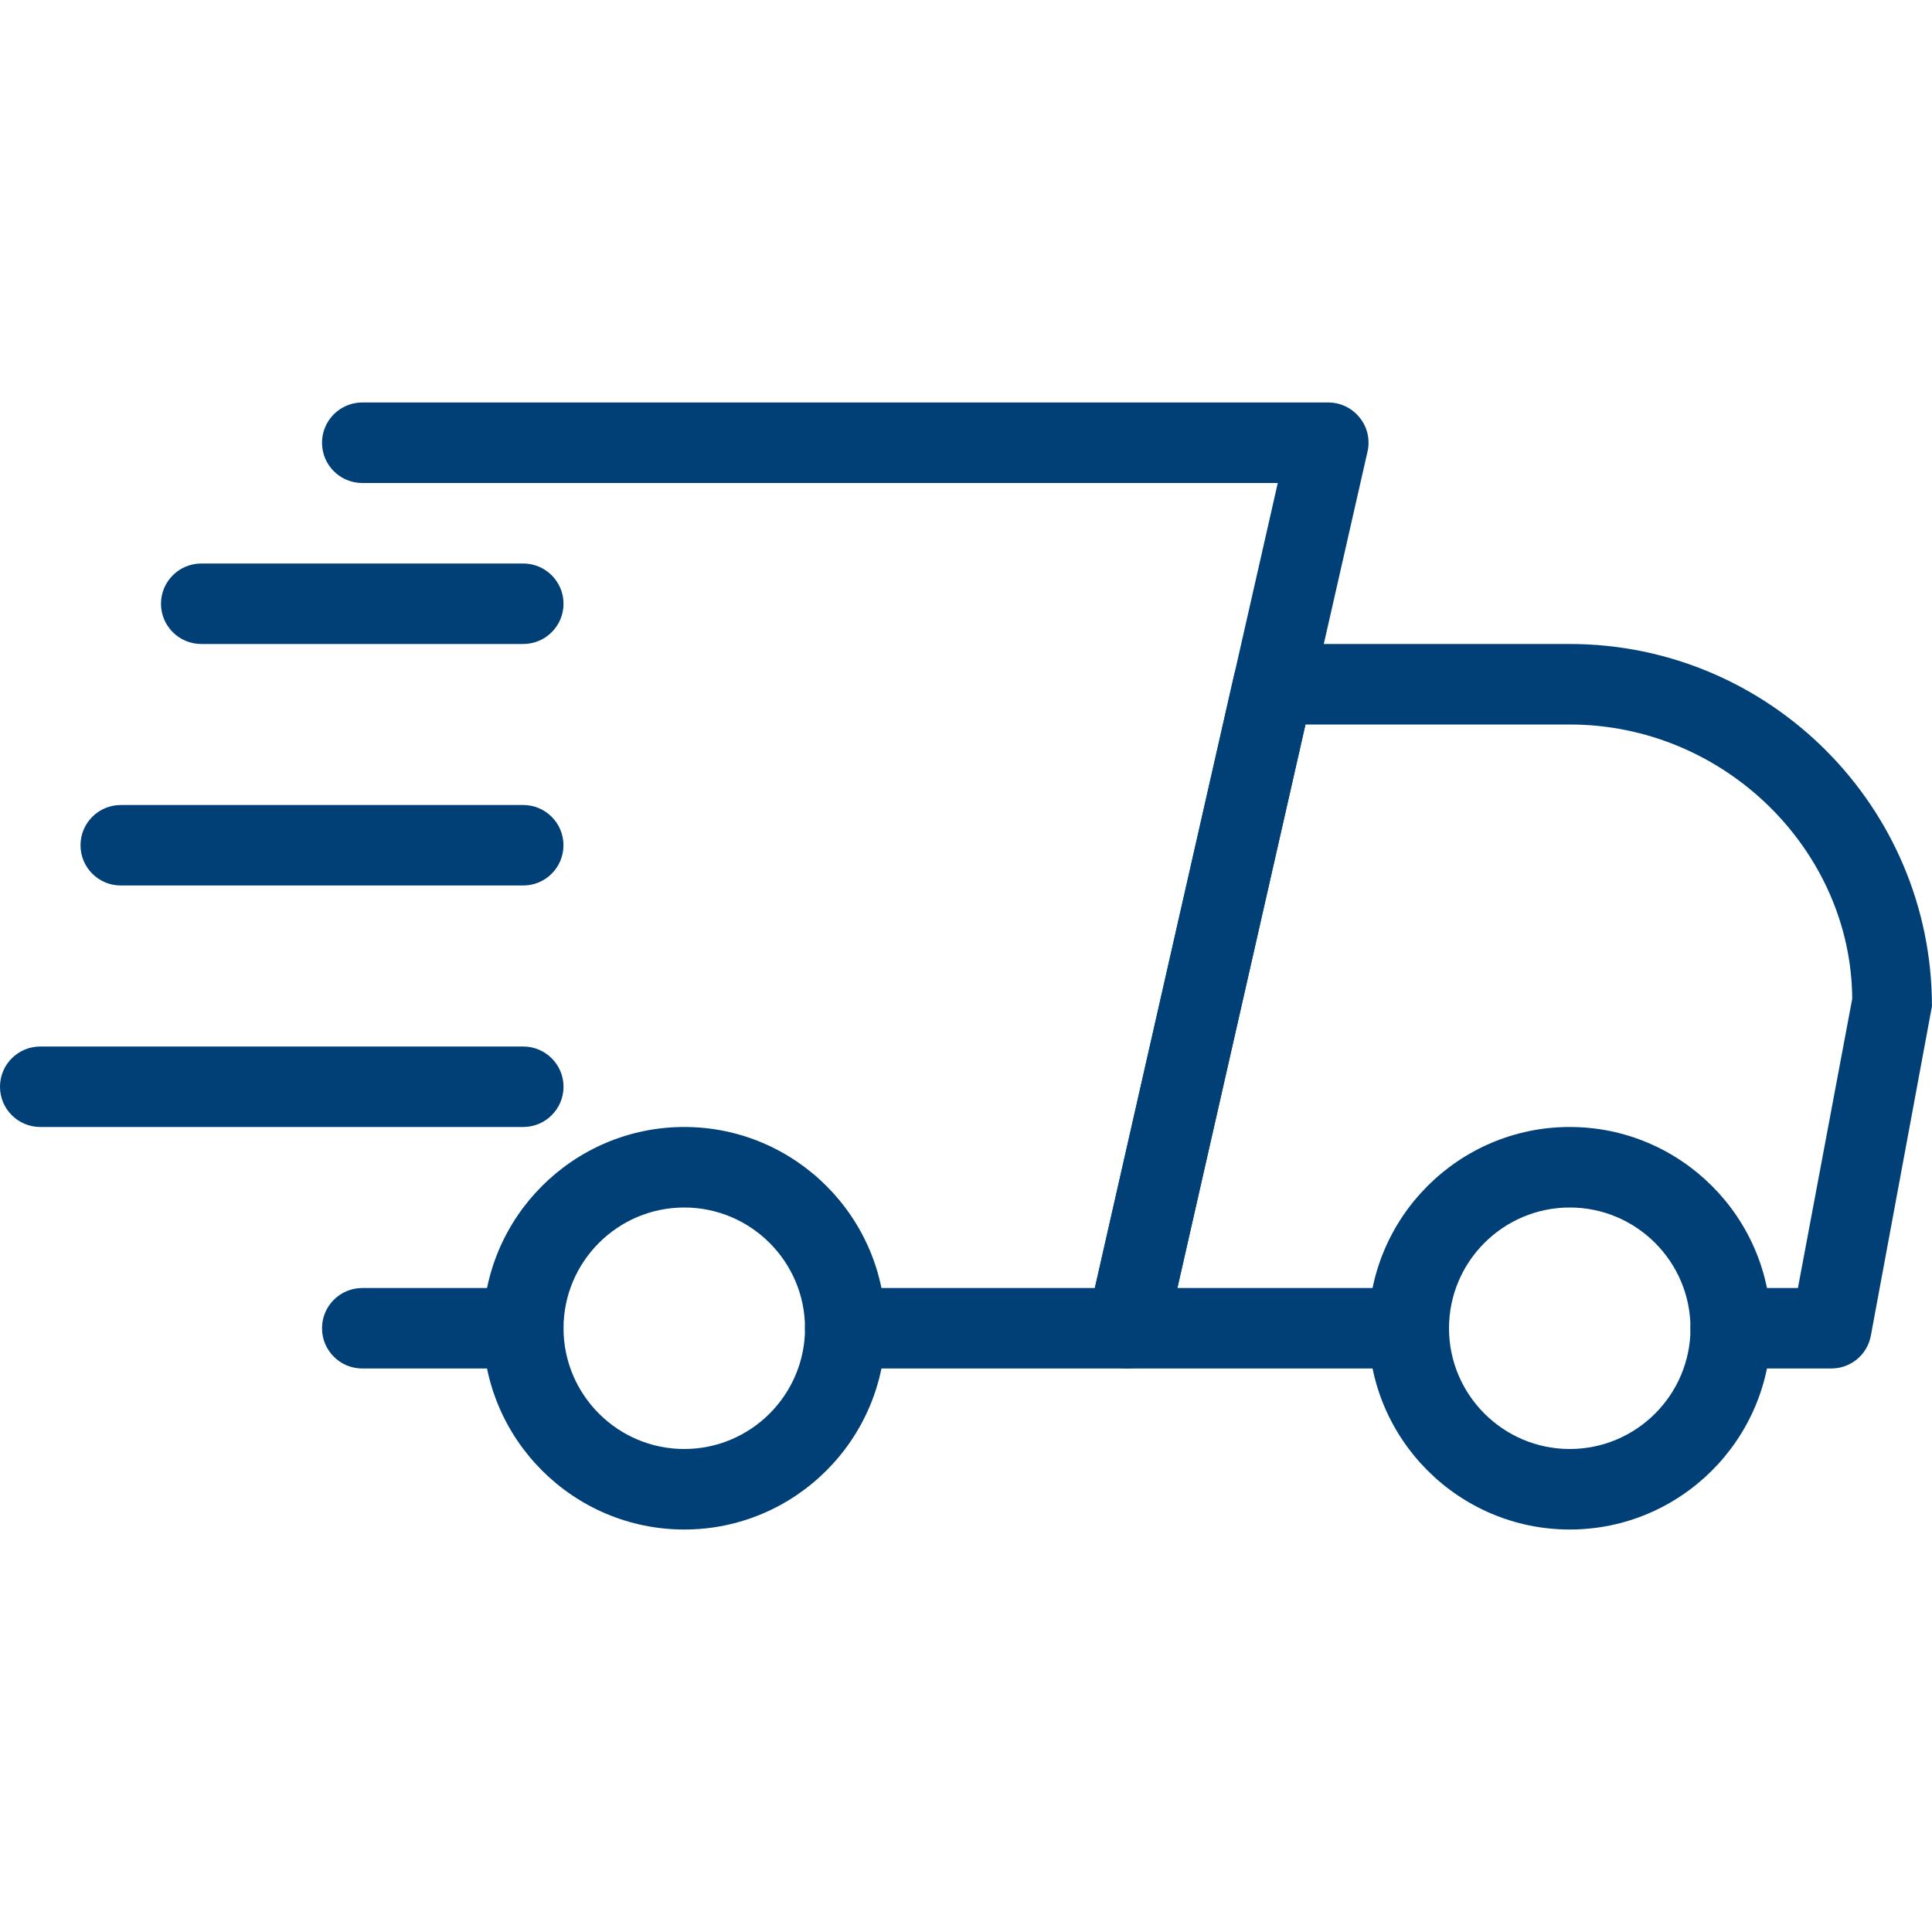
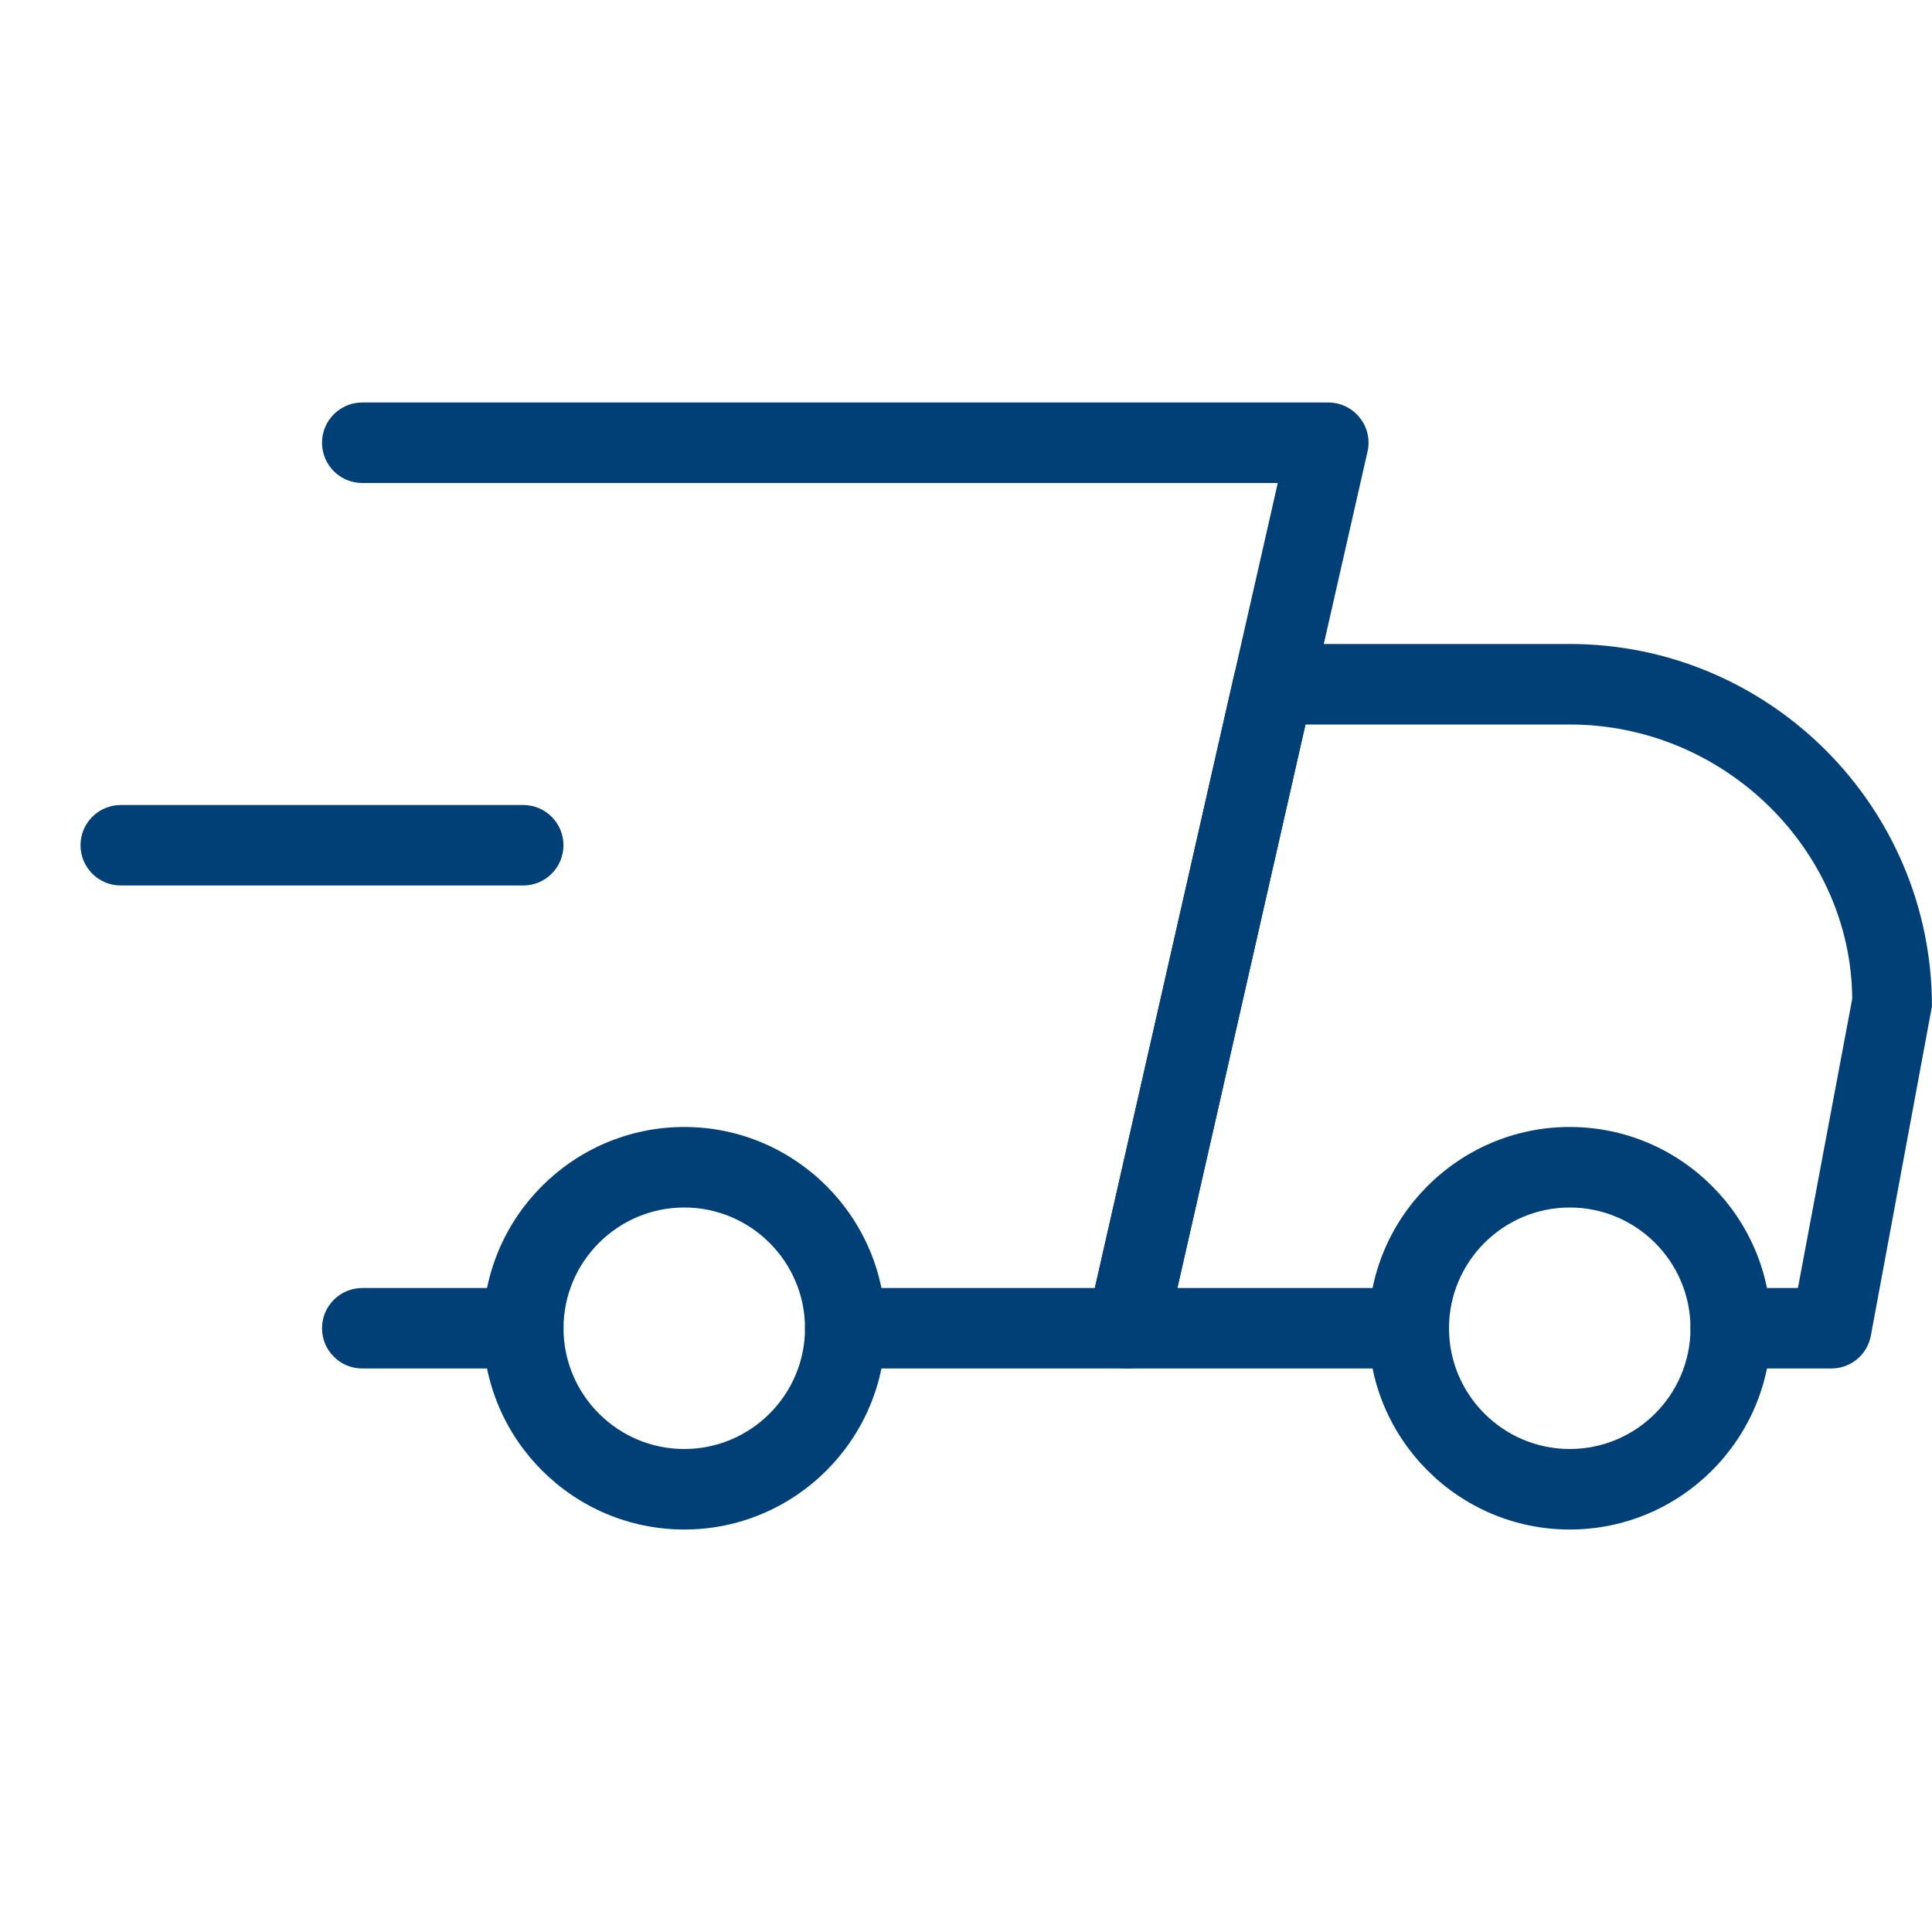
<svg xmlns="http://www.w3.org/2000/svg" width="40" height="40" viewBox="0 0 40 40" fill="none">
  <path d="M10.833 28.333H7.5C7.04 28.333 6.667 27.96 6.667 27.5C6.667 27.04 7.04 26.667 7.5 26.667H10.833C11.293 26.667 11.666 27.04 11.666 27.5C11.666 27.96 11.293 28.333 10.833 28.333Z" fill="#004077" />
  <path d="M37.916 28.333H35.833C35.373 28.333 34.999 27.96 34.999 27.5C34.999 27.04 35.373 26.667 35.833 26.667H37.224L38.348 20.68C38.333 17.617 35.716 15 32.499 15H27.028L24.376 26.667H29.166C29.626 26.667 29.999 27.04 29.999 27.5C29.999 27.96 29.626 28.333 29.166 28.333H23.333C23.079 28.333 22.839 28.218 22.681 28.02C22.523 27.823 22.463 27.563 22.519 27.317L25.549 13.983C25.636 13.602 25.973 13.333 26.363 13.333H32.499C36.634 13.333 39.999 16.698 39.999 20.833L38.734 27.653C38.661 28.048 38.318 28.333 37.916 28.333Z" fill="#004077" />
  <path d="M32.5 31.667C30.203 31.667 28.334 29.798 28.334 27.5C28.334 25.202 30.203 23.333 32.5 23.333C34.797 23.333 36.667 25.202 36.667 27.5C36.667 29.798 34.797 31.667 32.5 31.667ZM32.5 25C31.122 25 30 26.122 30 27.5C30 28.878 31.122 30 32.5 30C33.879 30 35 28.878 35 27.5C35 26.122 33.879 25 32.5 25Z" fill="#004077" />
  <path d="M14.167 31.667C11.87 31.667 10 29.798 10 27.5C10 25.202 11.87 23.333 14.167 23.333C16.463 23.333 18.333 25.202 18.333 27.5C18.333 29.798 16.463 31.667 14.167 31.667ZM14.167 25C12.788 25 11.667 26.122 11.667 27.5C11.667 28.878 12.788 30 14.167 30C15.545 30 16.667 28.878 16.667 27.5C16.667 26.122 15.545 25 14.167 25Z" fill="#004077" />
-   <path d="M10.834 13.333H4.167C3.707 13.333 3.333 12.96 3.333 12.5C3.333 12.04 3.707 11.667 4.167 11.667H10.834C11.293 11.667 11.667 12.04 11.667 12.5C11.667 12.96 11.293 13.333 10.834 13.333Z" fill="#004077" />
  <path d="M10.833 18.333H2.5C2.04 18.333 1.667 17.96 1.667 17.5C1.667 17.04 2.04 16.667 2.5 16.667H10.833C11.293 16.667 11.666 17.04 11.666 17.5C11.666 17.96 11.293 18.333 10.833 18.333Z" fill="#004077" />
-   <path d="M10.833 23.333H0.833C0.373 23.333 0 22.96 0 22.5C0 22.04 0.373 21.667 0.833 21.667H10.833C11.293 21.667 11.667 22.04 11.667 22.5C11.667 22.96 11.293 23.333 10.833 23.333Z" fill="#004077" />
  <path d="M23.333 28.333H17.5C17.04 28.333 16.666 27.96 16.666 27.5C16.666 27.04 17.04 26.667 17.5 26.667H22.668L26.455 10H7.5C7.04 10 6.667 9.627 6.667 9.167C6.667 8.707 7.04 8.333 7.5 8.333H27.5C27.753 8.333 27.993 8.448 28.151 8.647C28.31 8.843 28.37 9.103 28.313 9.35L24.146 27.683C24.06 28.065 23.721 28.333 23.333 28.333Z" fill="#004077" />
</svg>